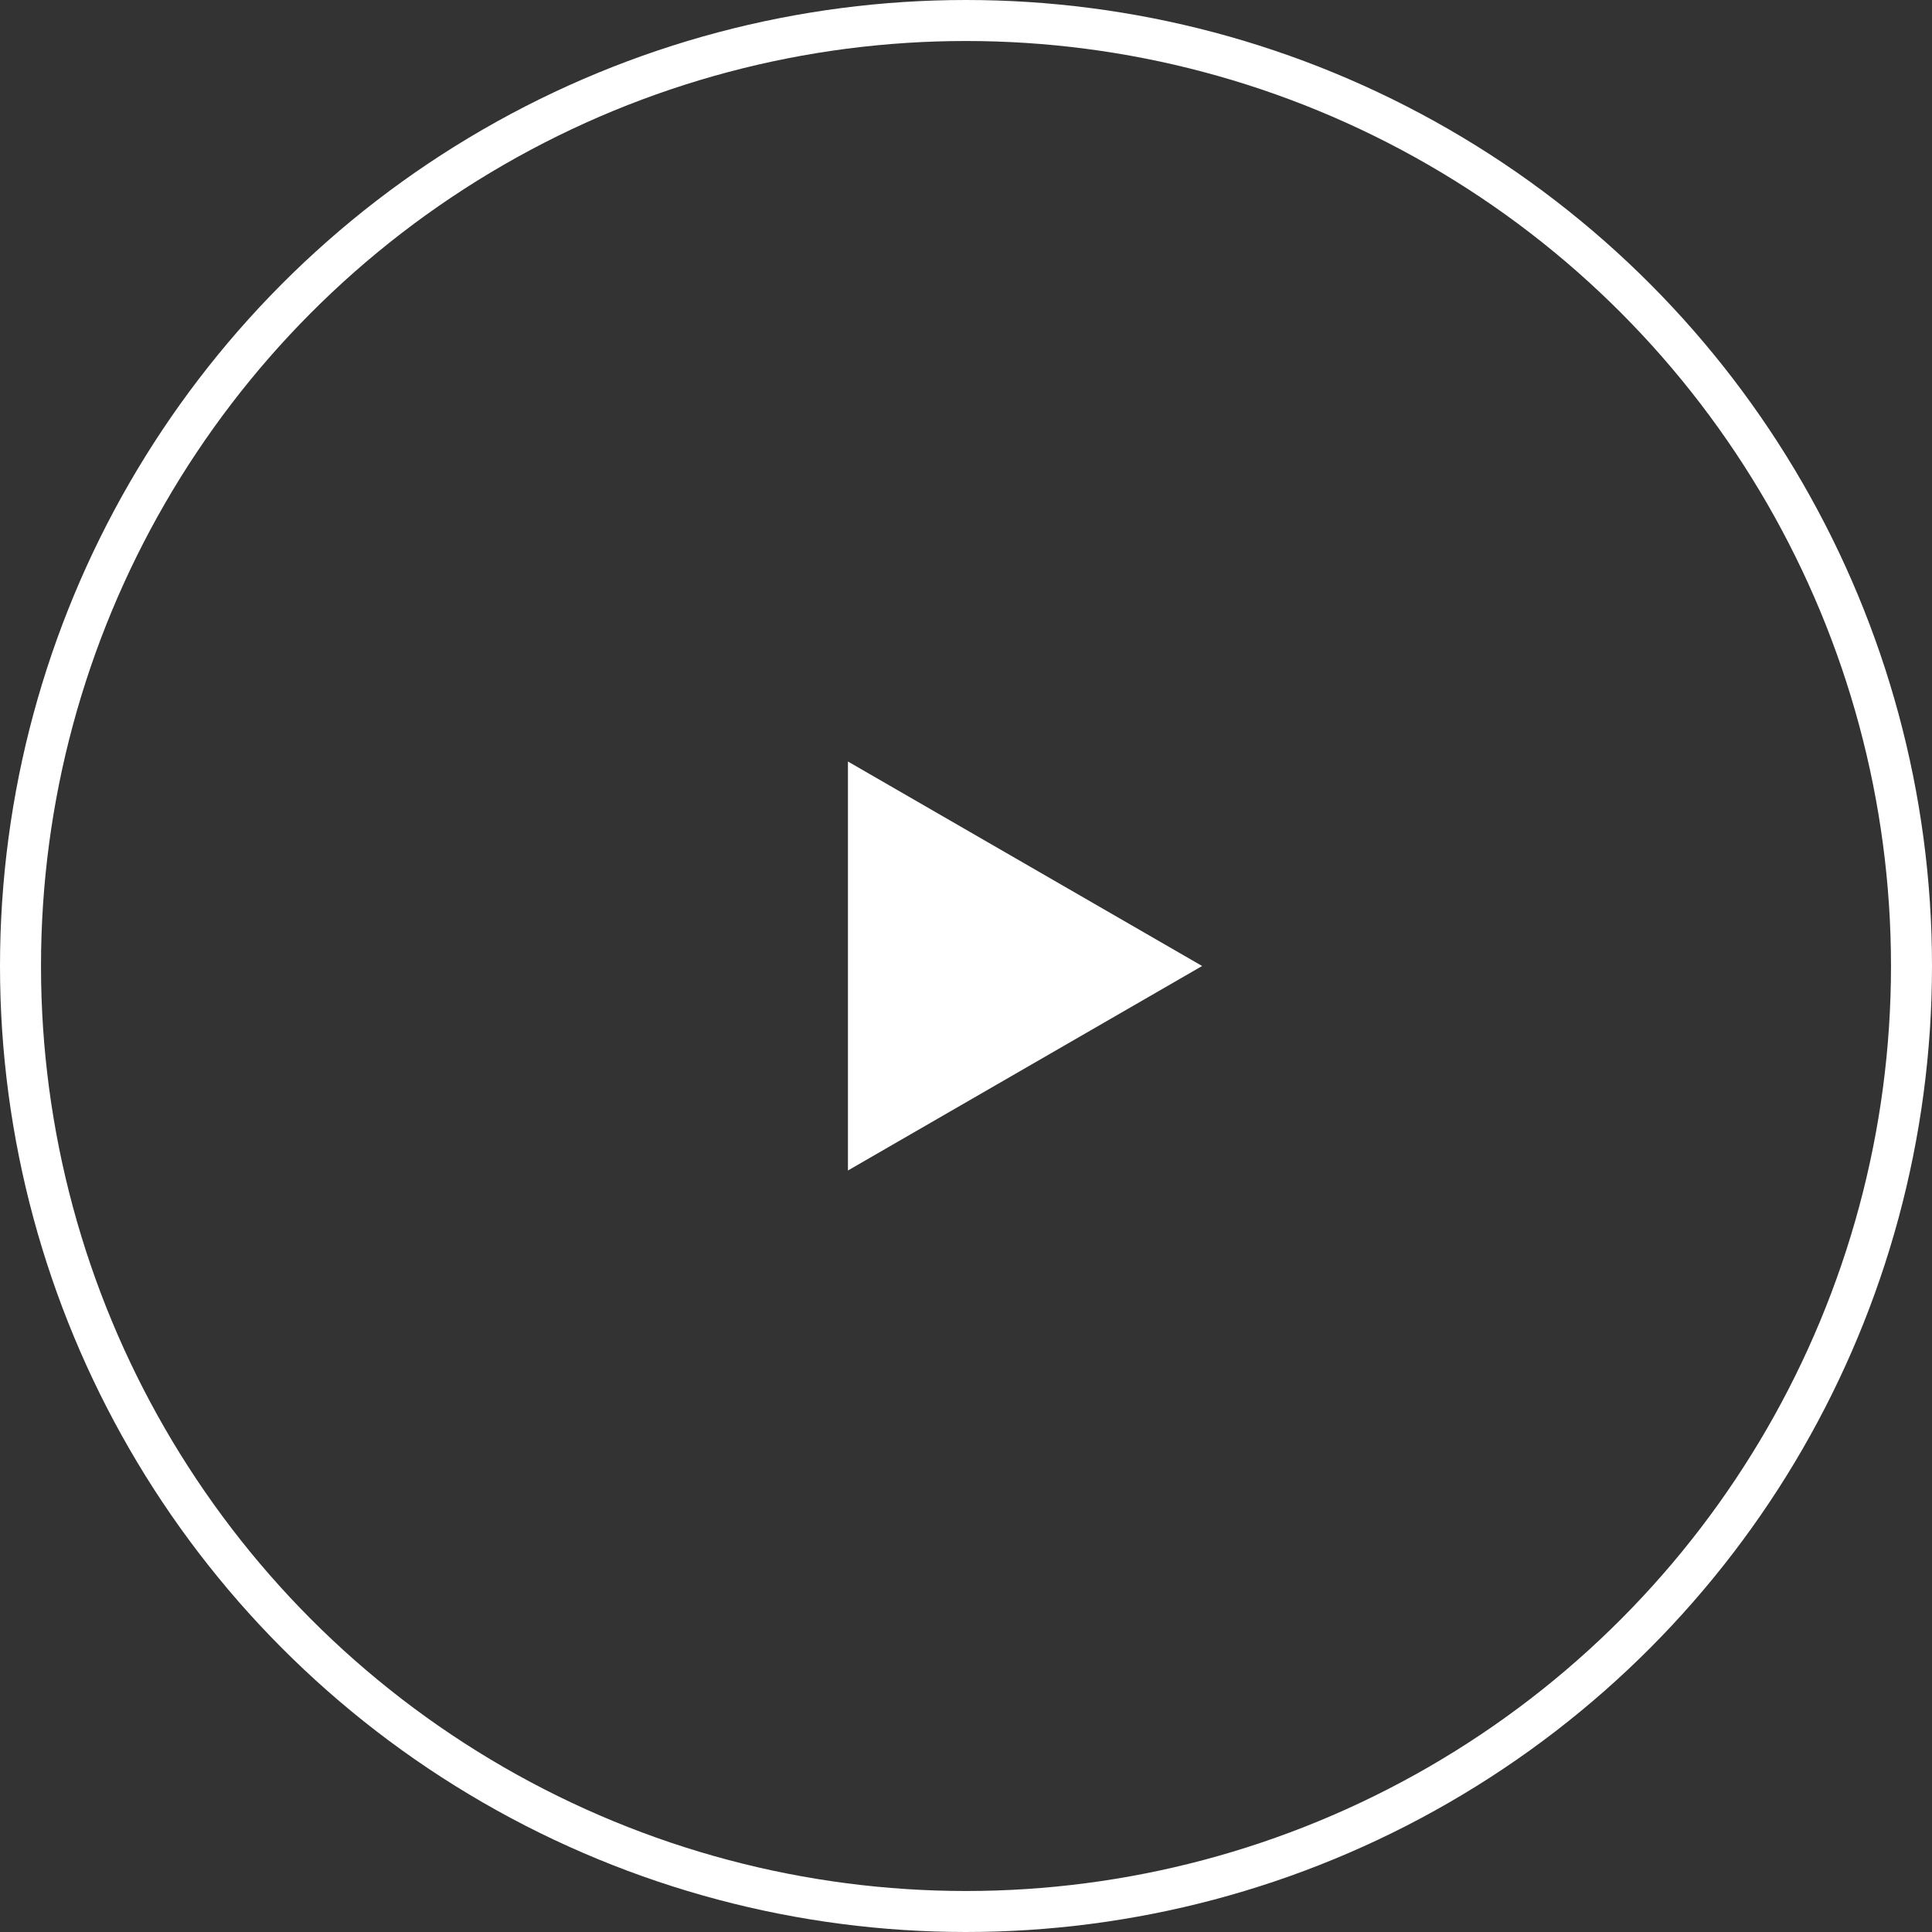
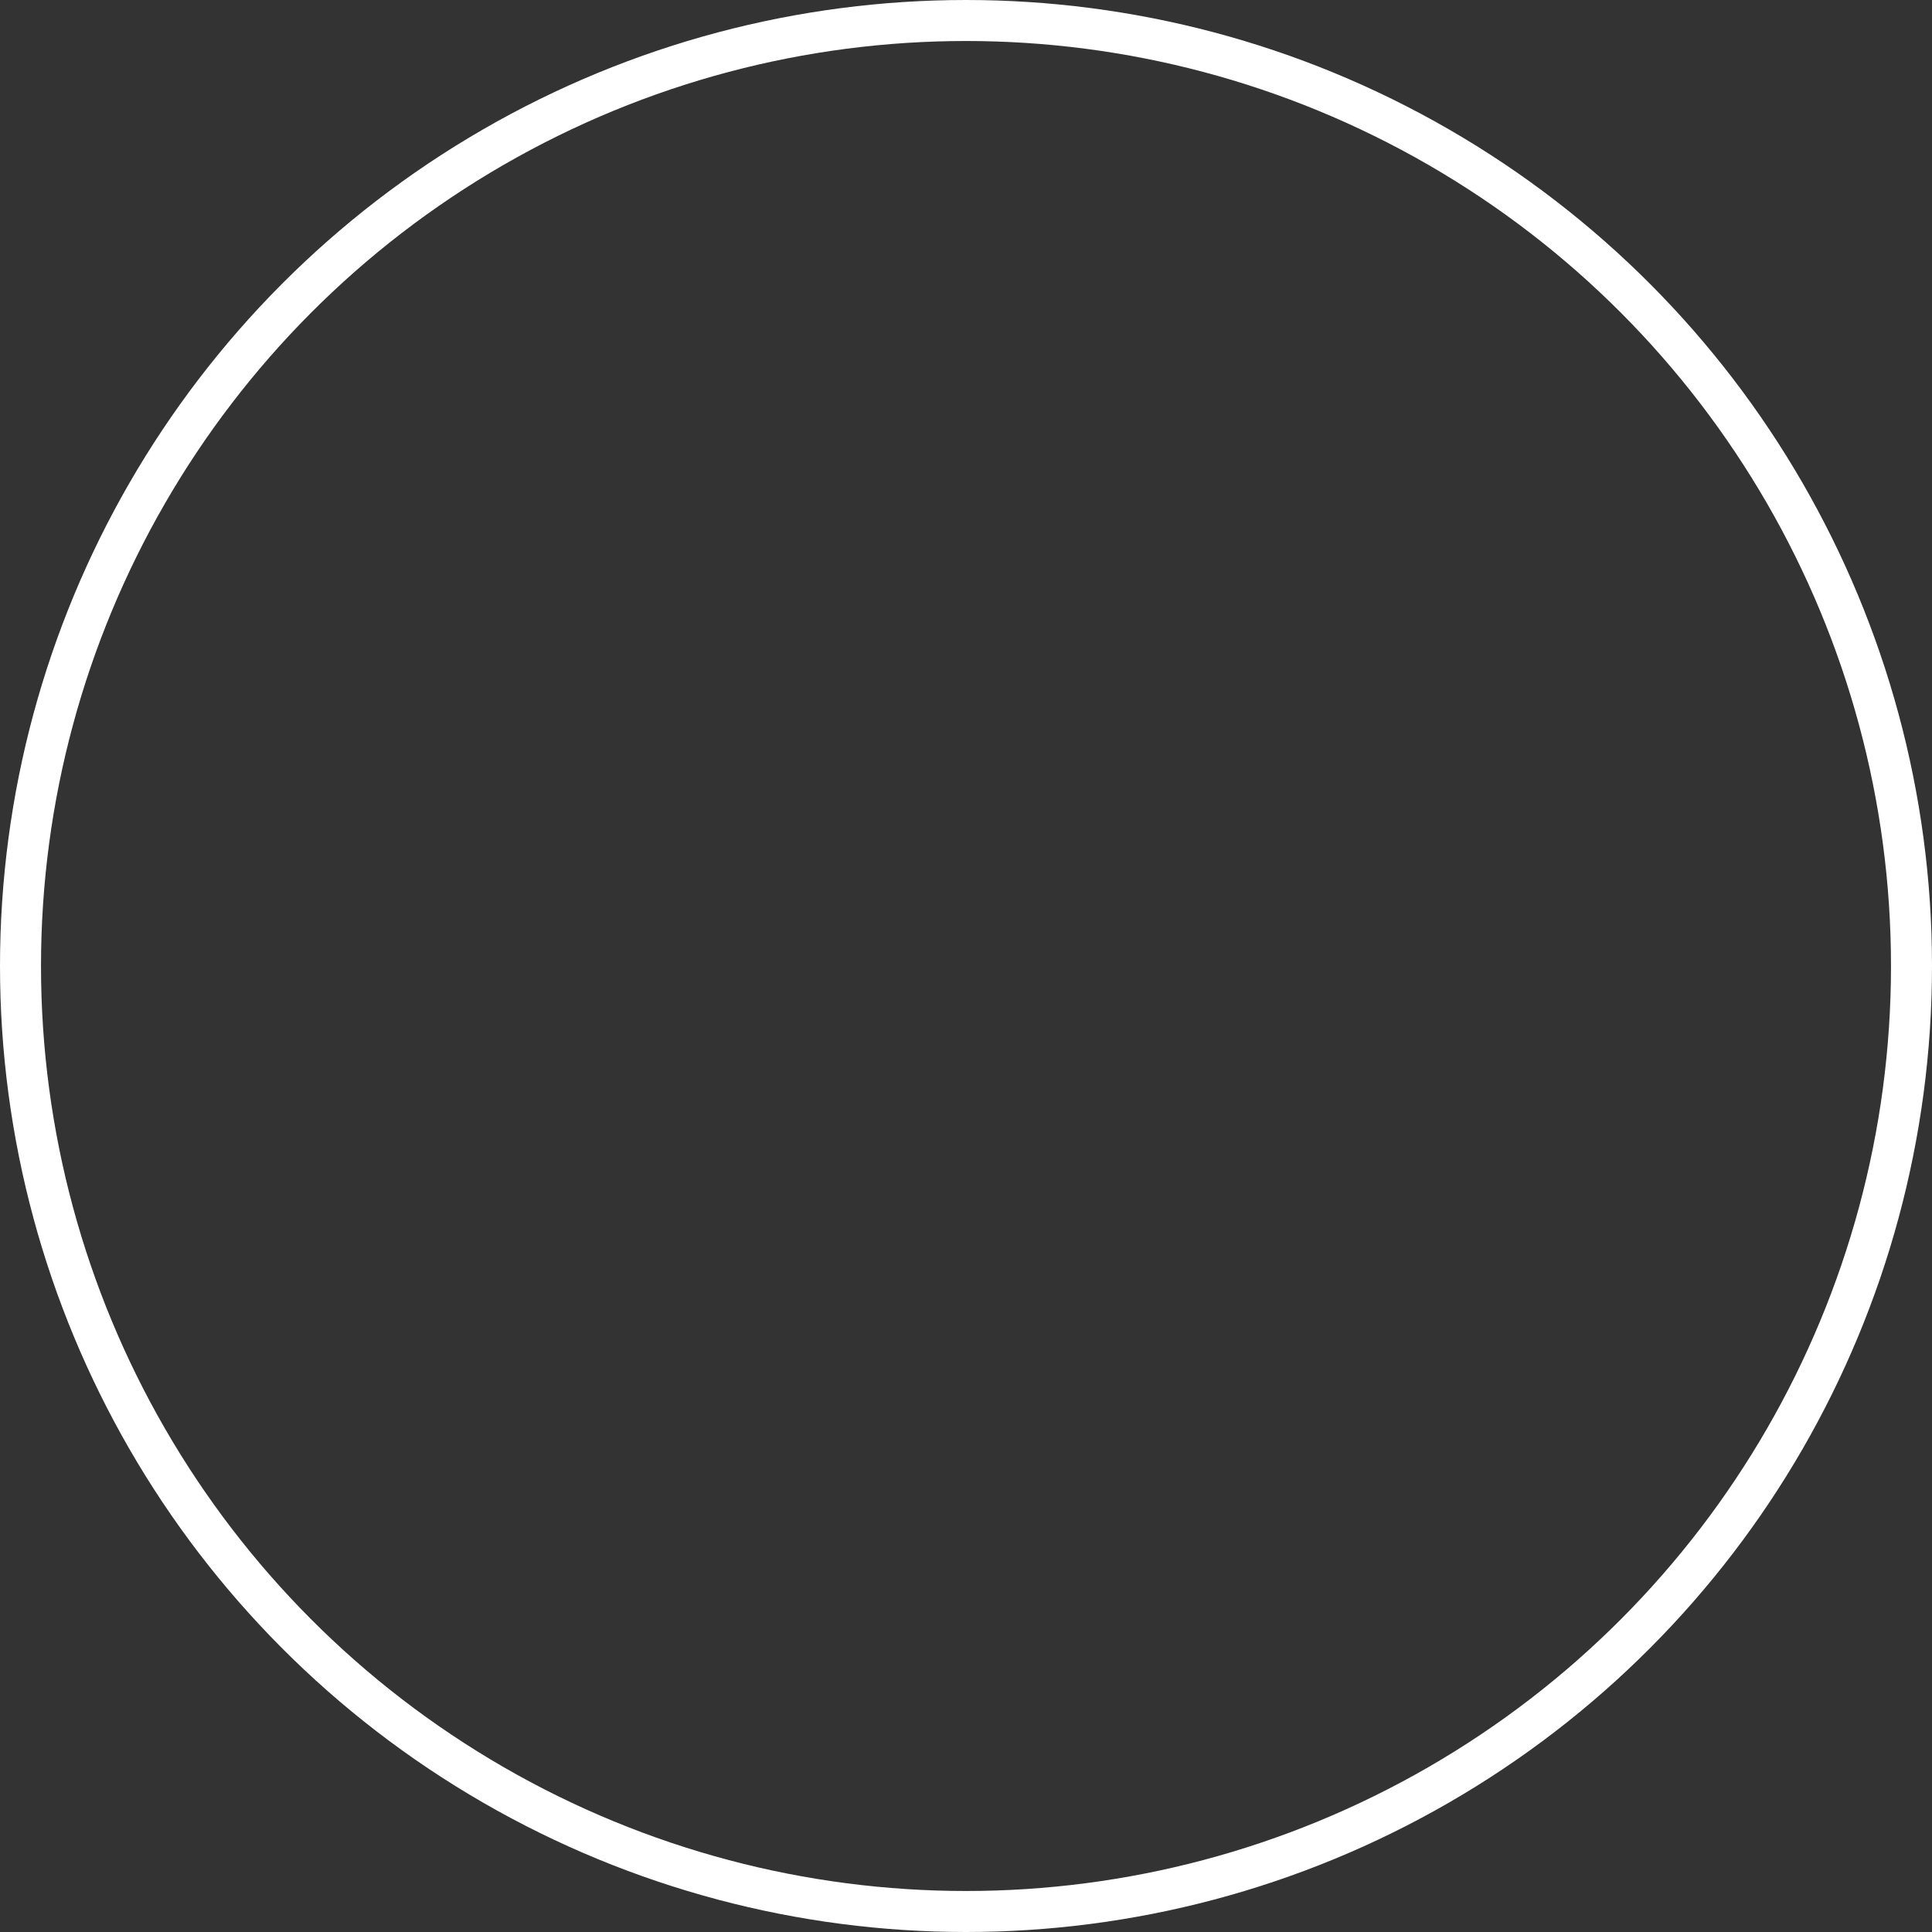
<svg xmlns="http://www.w3.org/2000/svg" width="90" height="90" viewBox="0 0 90 90" fill="none">
  <rect x="0" y="0" width="90" height="90" fill="#333333" stroke="none" />
  <circle cx="45" cy="45" r="44.045" stroke="white" stroke-width="1.91" />
-   <path d="M56 45L39.5 54.526L39.5 35.474L56 45Z" fill="white" />
</svg>